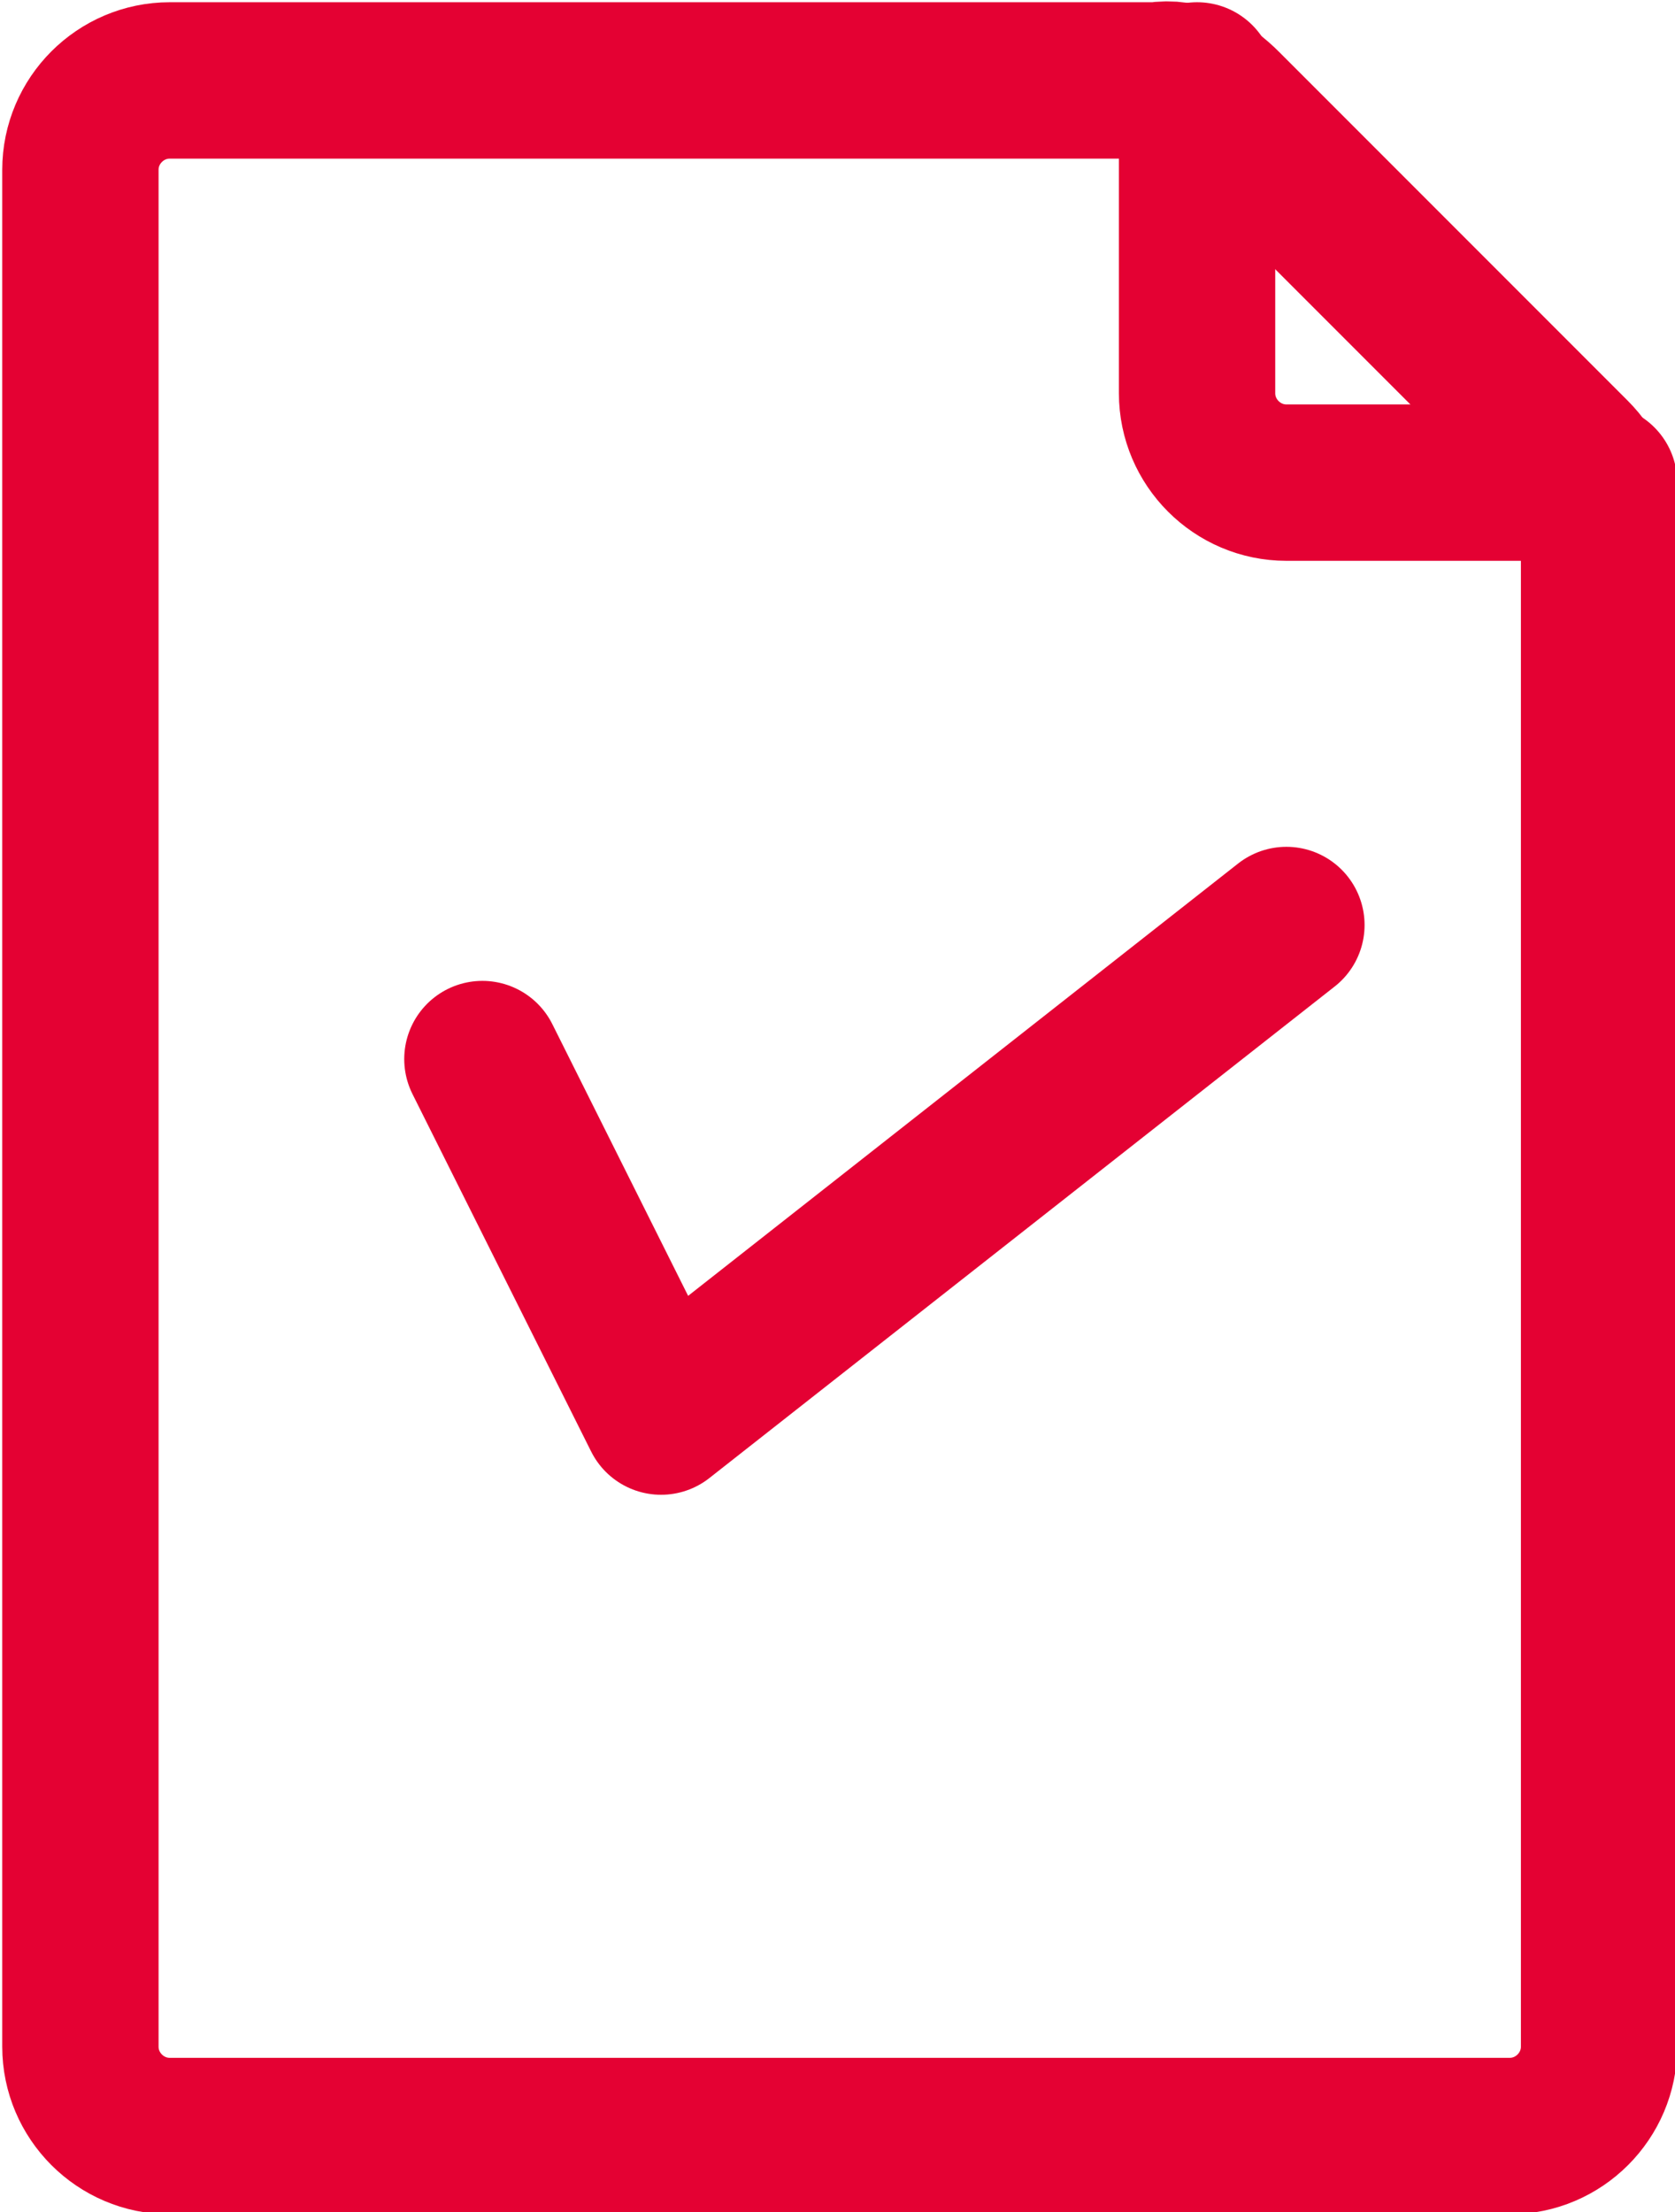
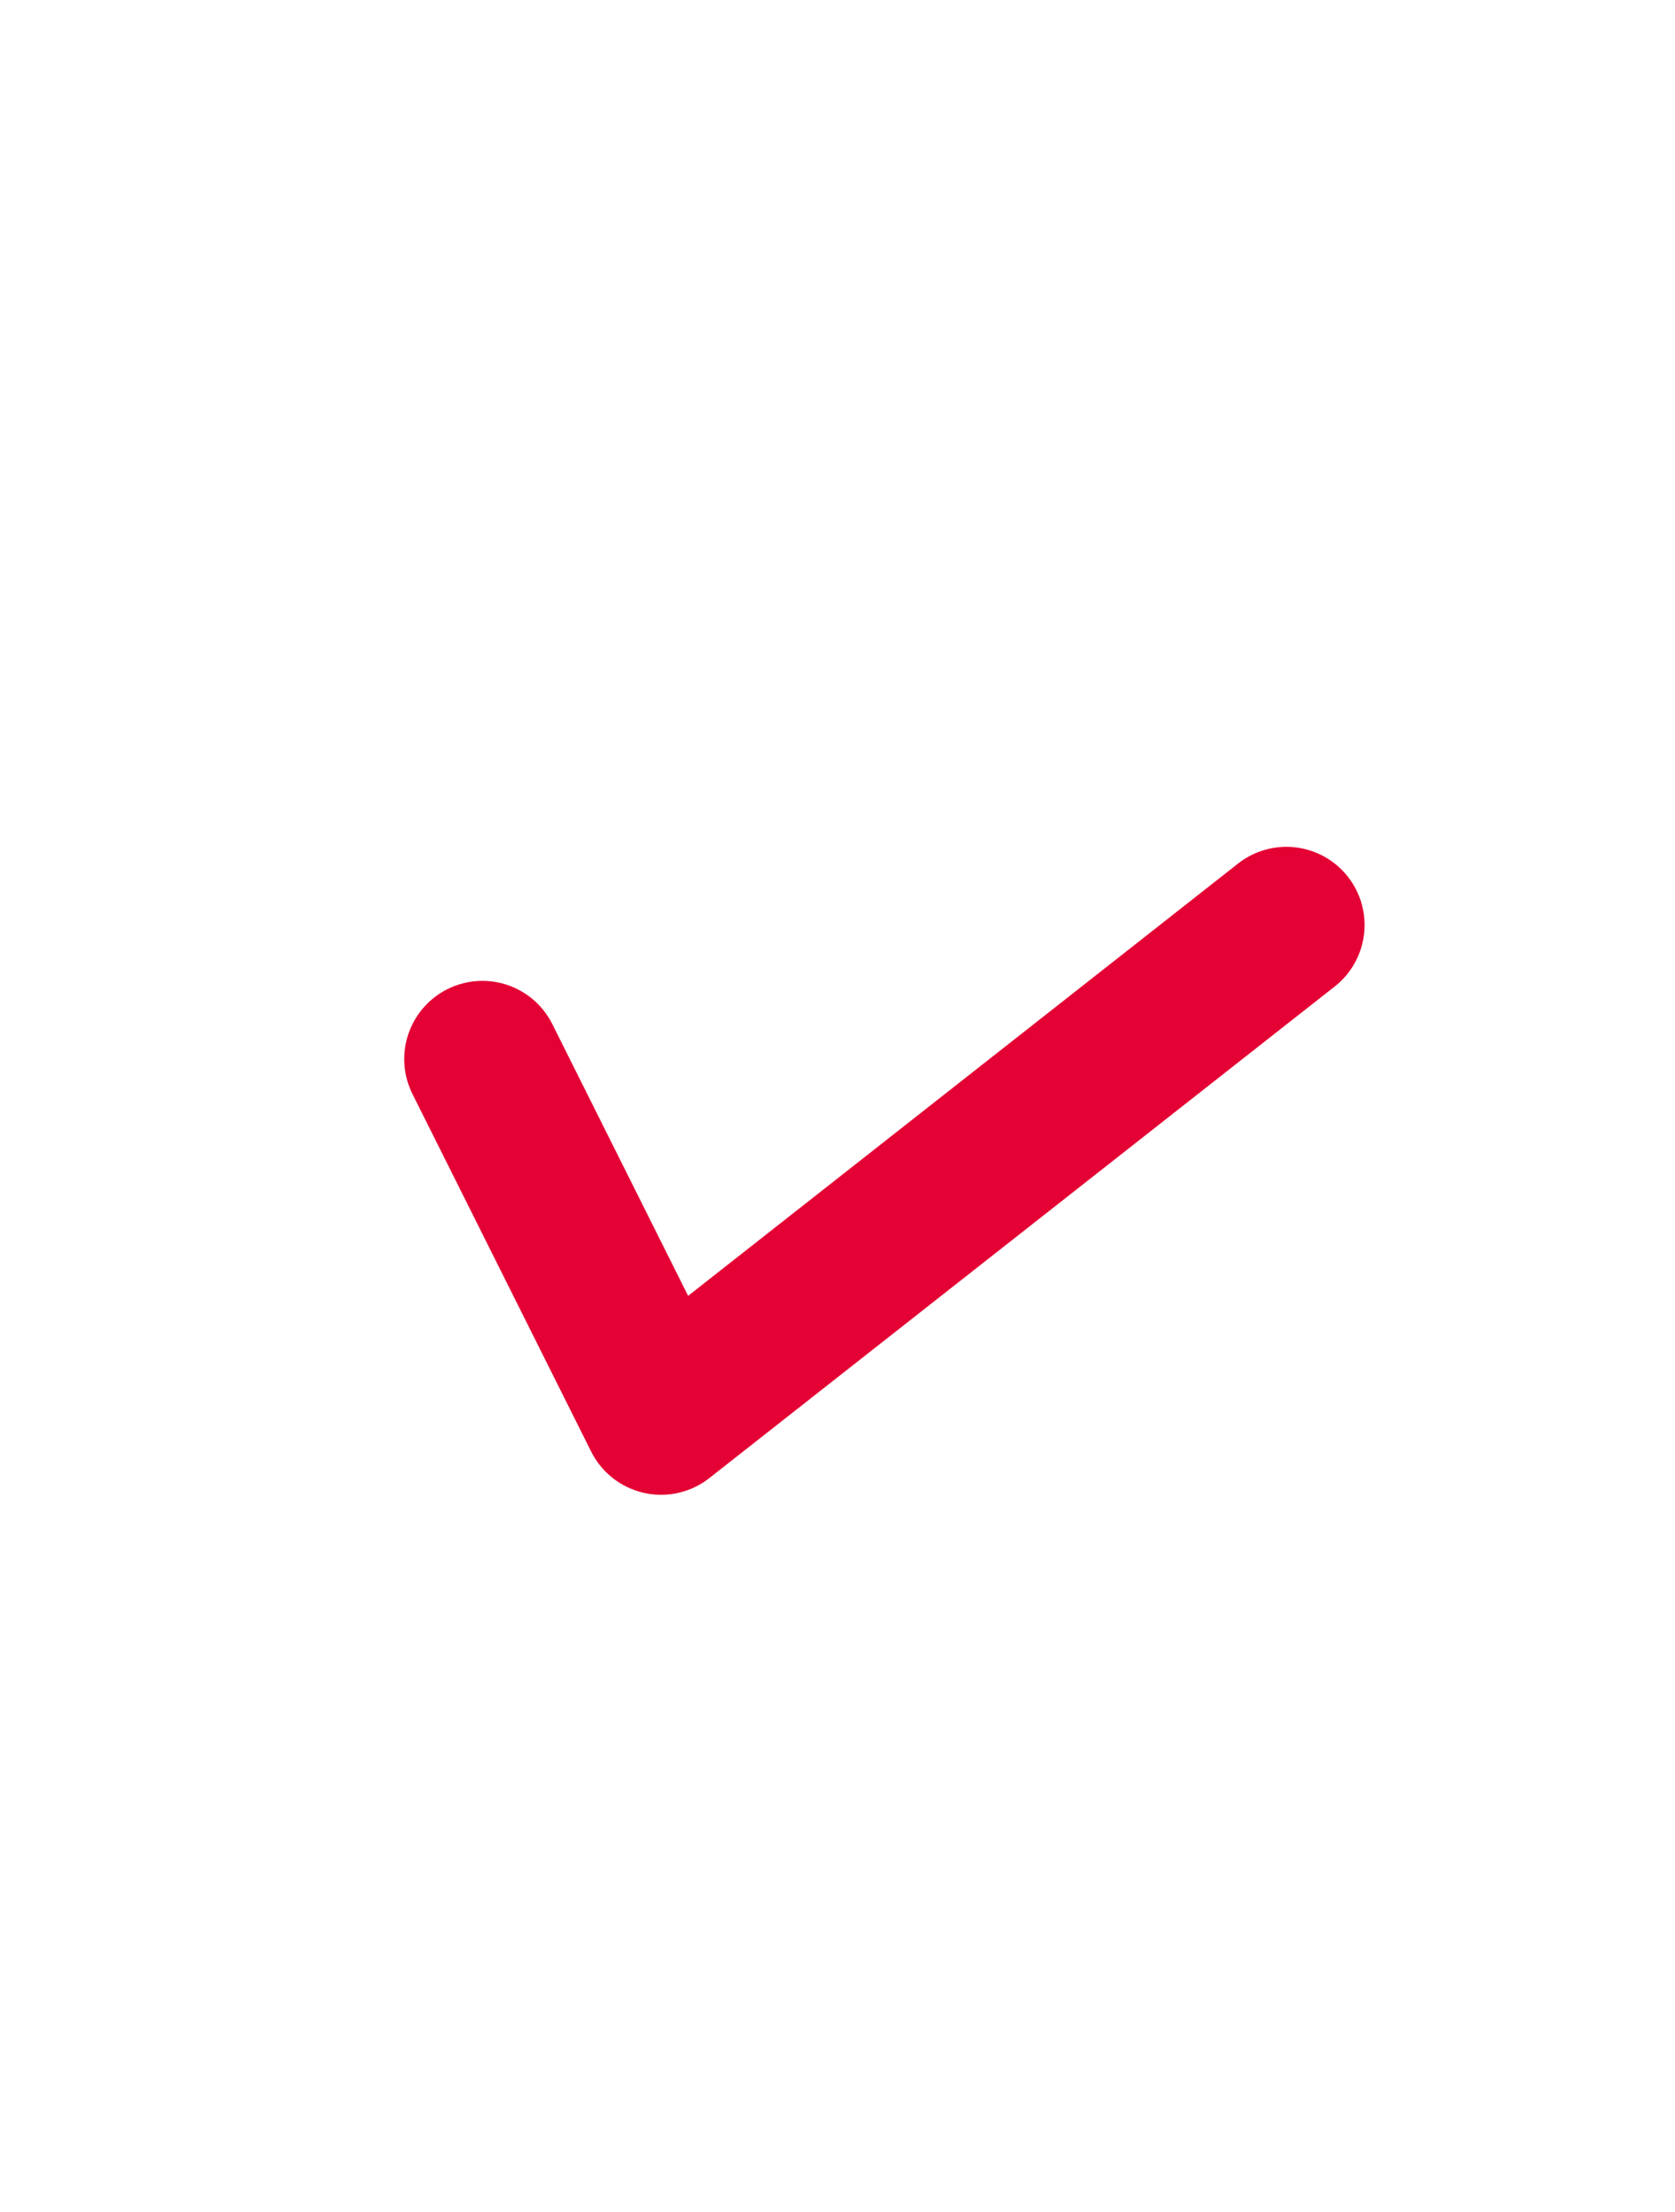
<svg xmlns="http://www.w3.org/2000/svg" version="1.1" id="Calque_1" x="0px" y="0px" width="37.5px" height="49.5px" viewBox="0 0 37.5 49.5" style="enable-background:new 0 0 37.5 49.5;" xml:space="preserve">
  <style type="text/css">
	.st0{fill:none;stroke:#E40133;stroke-width:3.5;stroke-linecap:round;stroke-linejoin:round;}
</style>
-   <path class="st0" d="M26.8,1.8v7c0,1.1,0.9,2,2,2h7" />
-   <path class="st0" d="M25.9,1.8H3.8c-1.1,0-2,0.9-2,2v42c0,1.1,0.9,2,2,2h30c1.1,0,2-0.9,2-2V11.6c0-0.5-0.2-1-0.6-1.4l-7.8-7.8  C27,2,26.5,1.7,25.9,1.8z" />
  <polyline class="st0" points="10.8,23.7 14.8,31.7 28.8,20.7 " />
</svg>